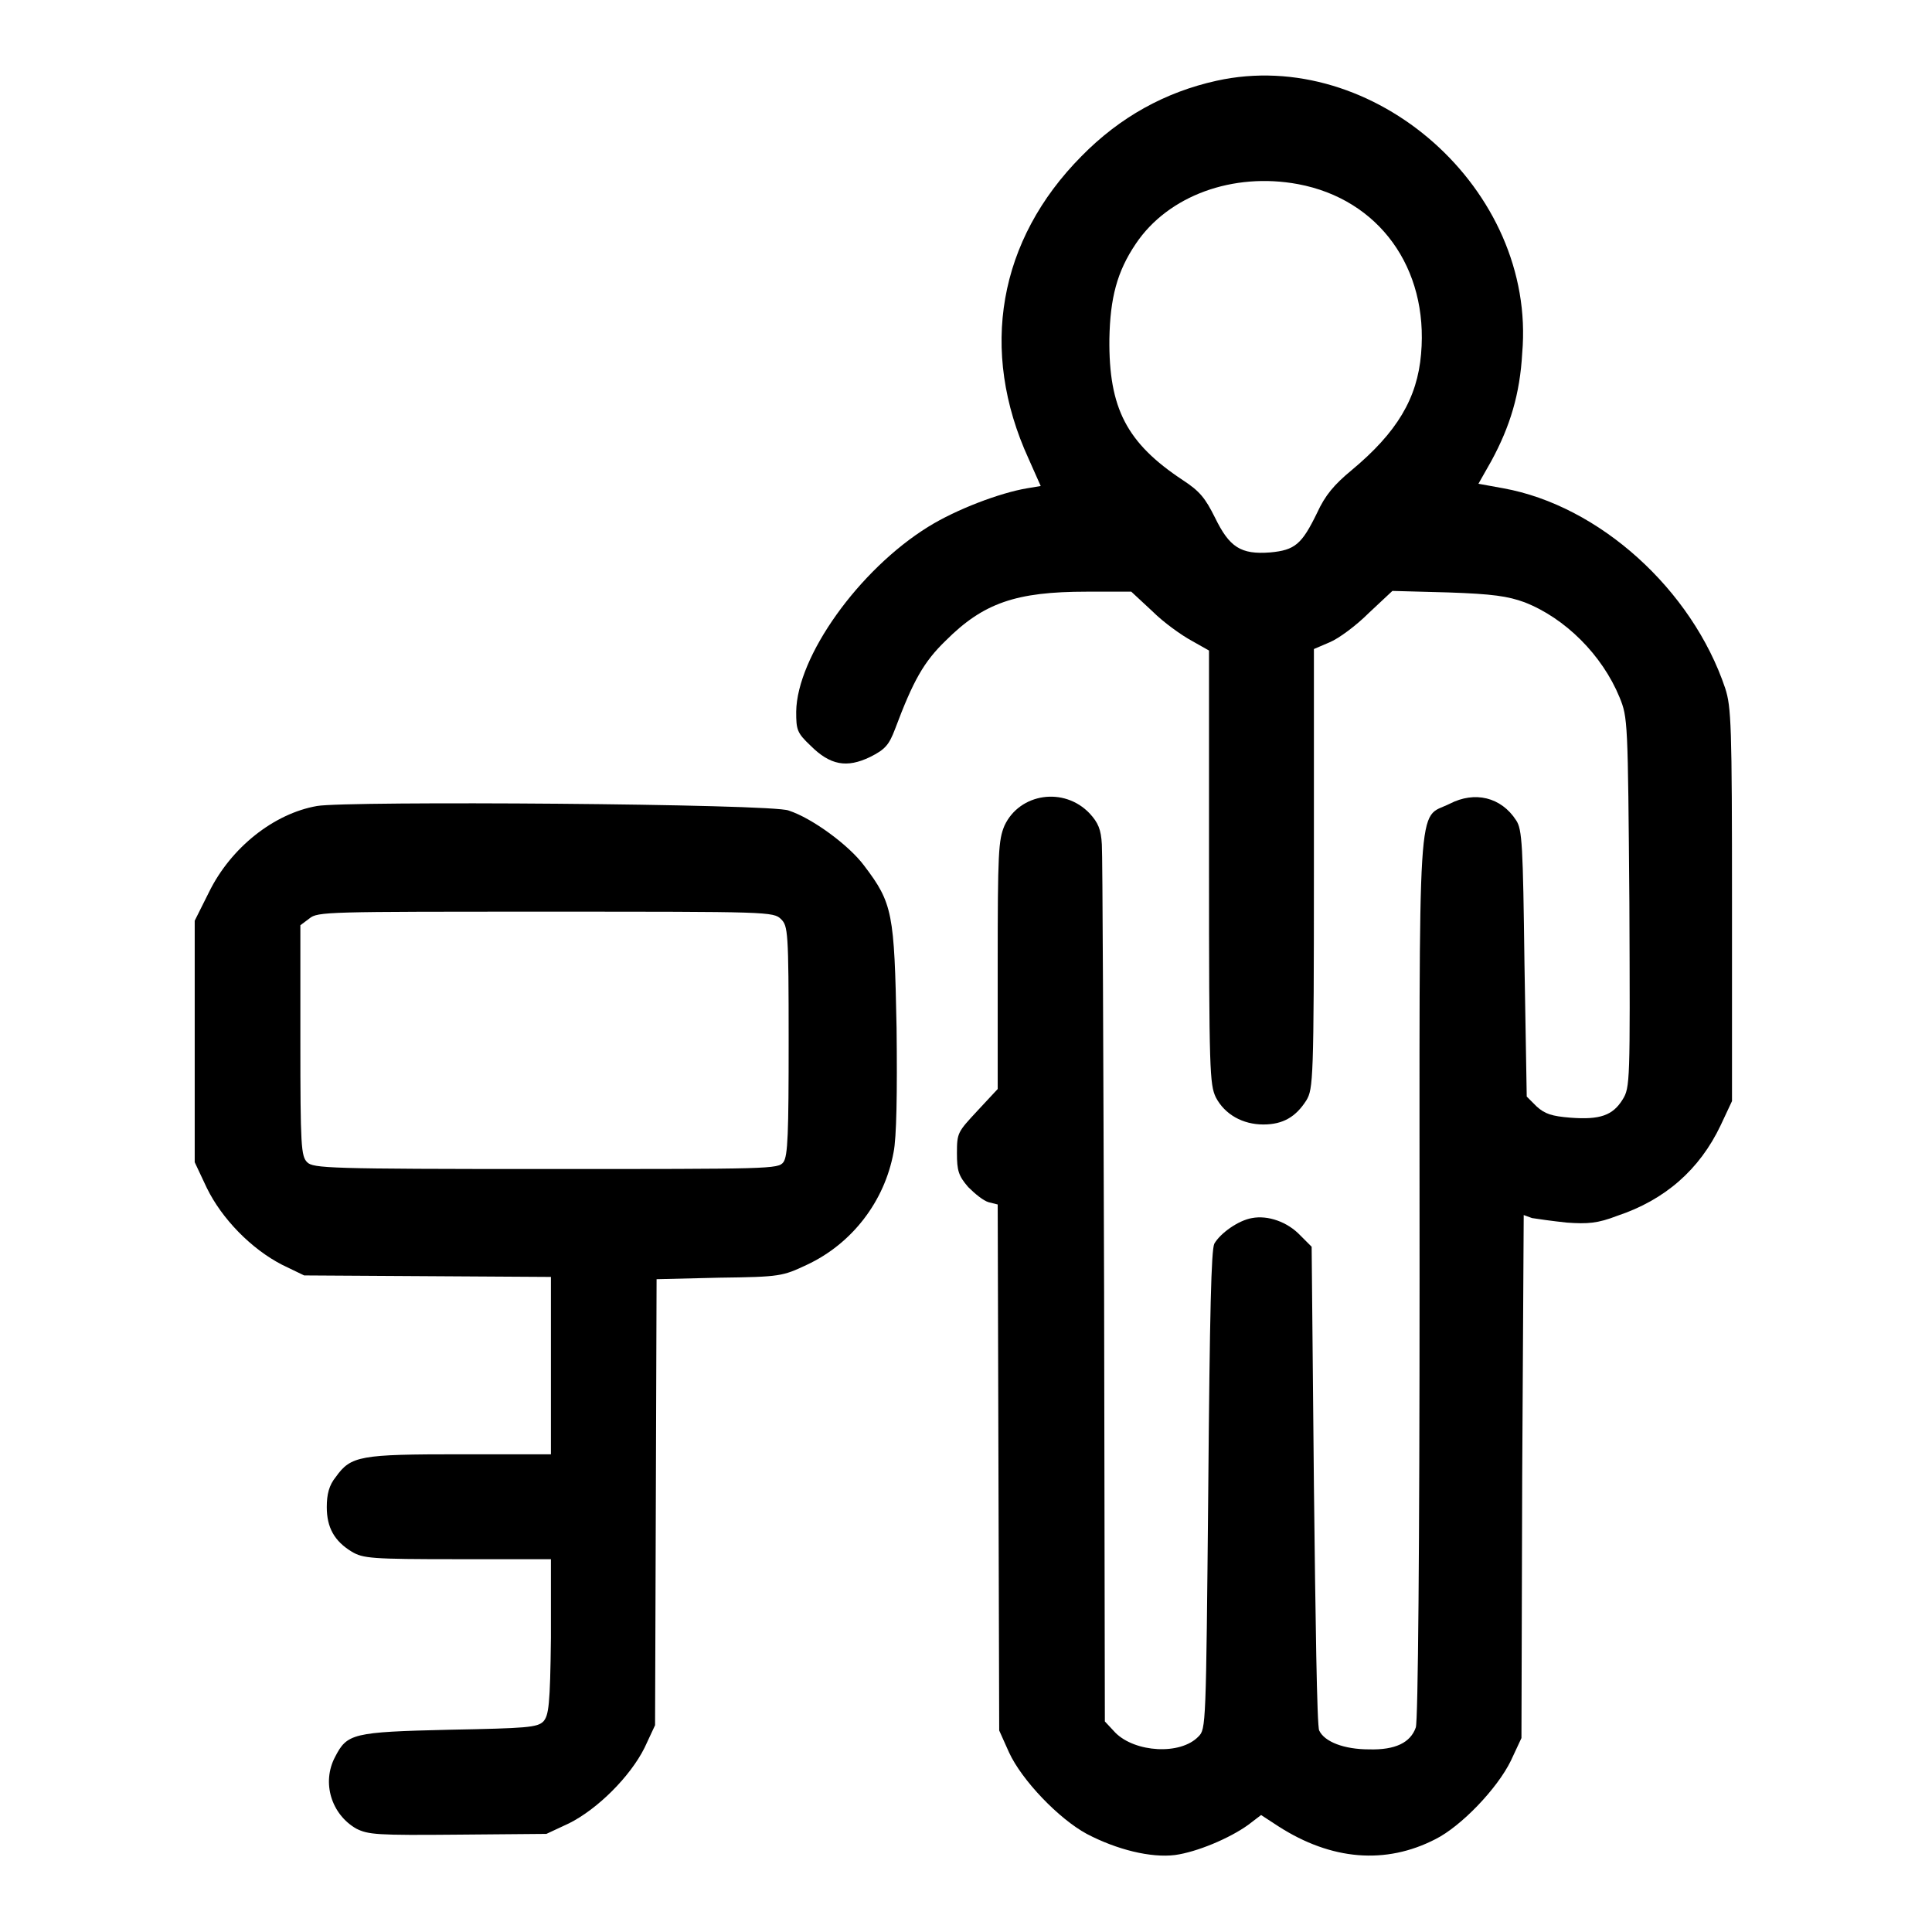
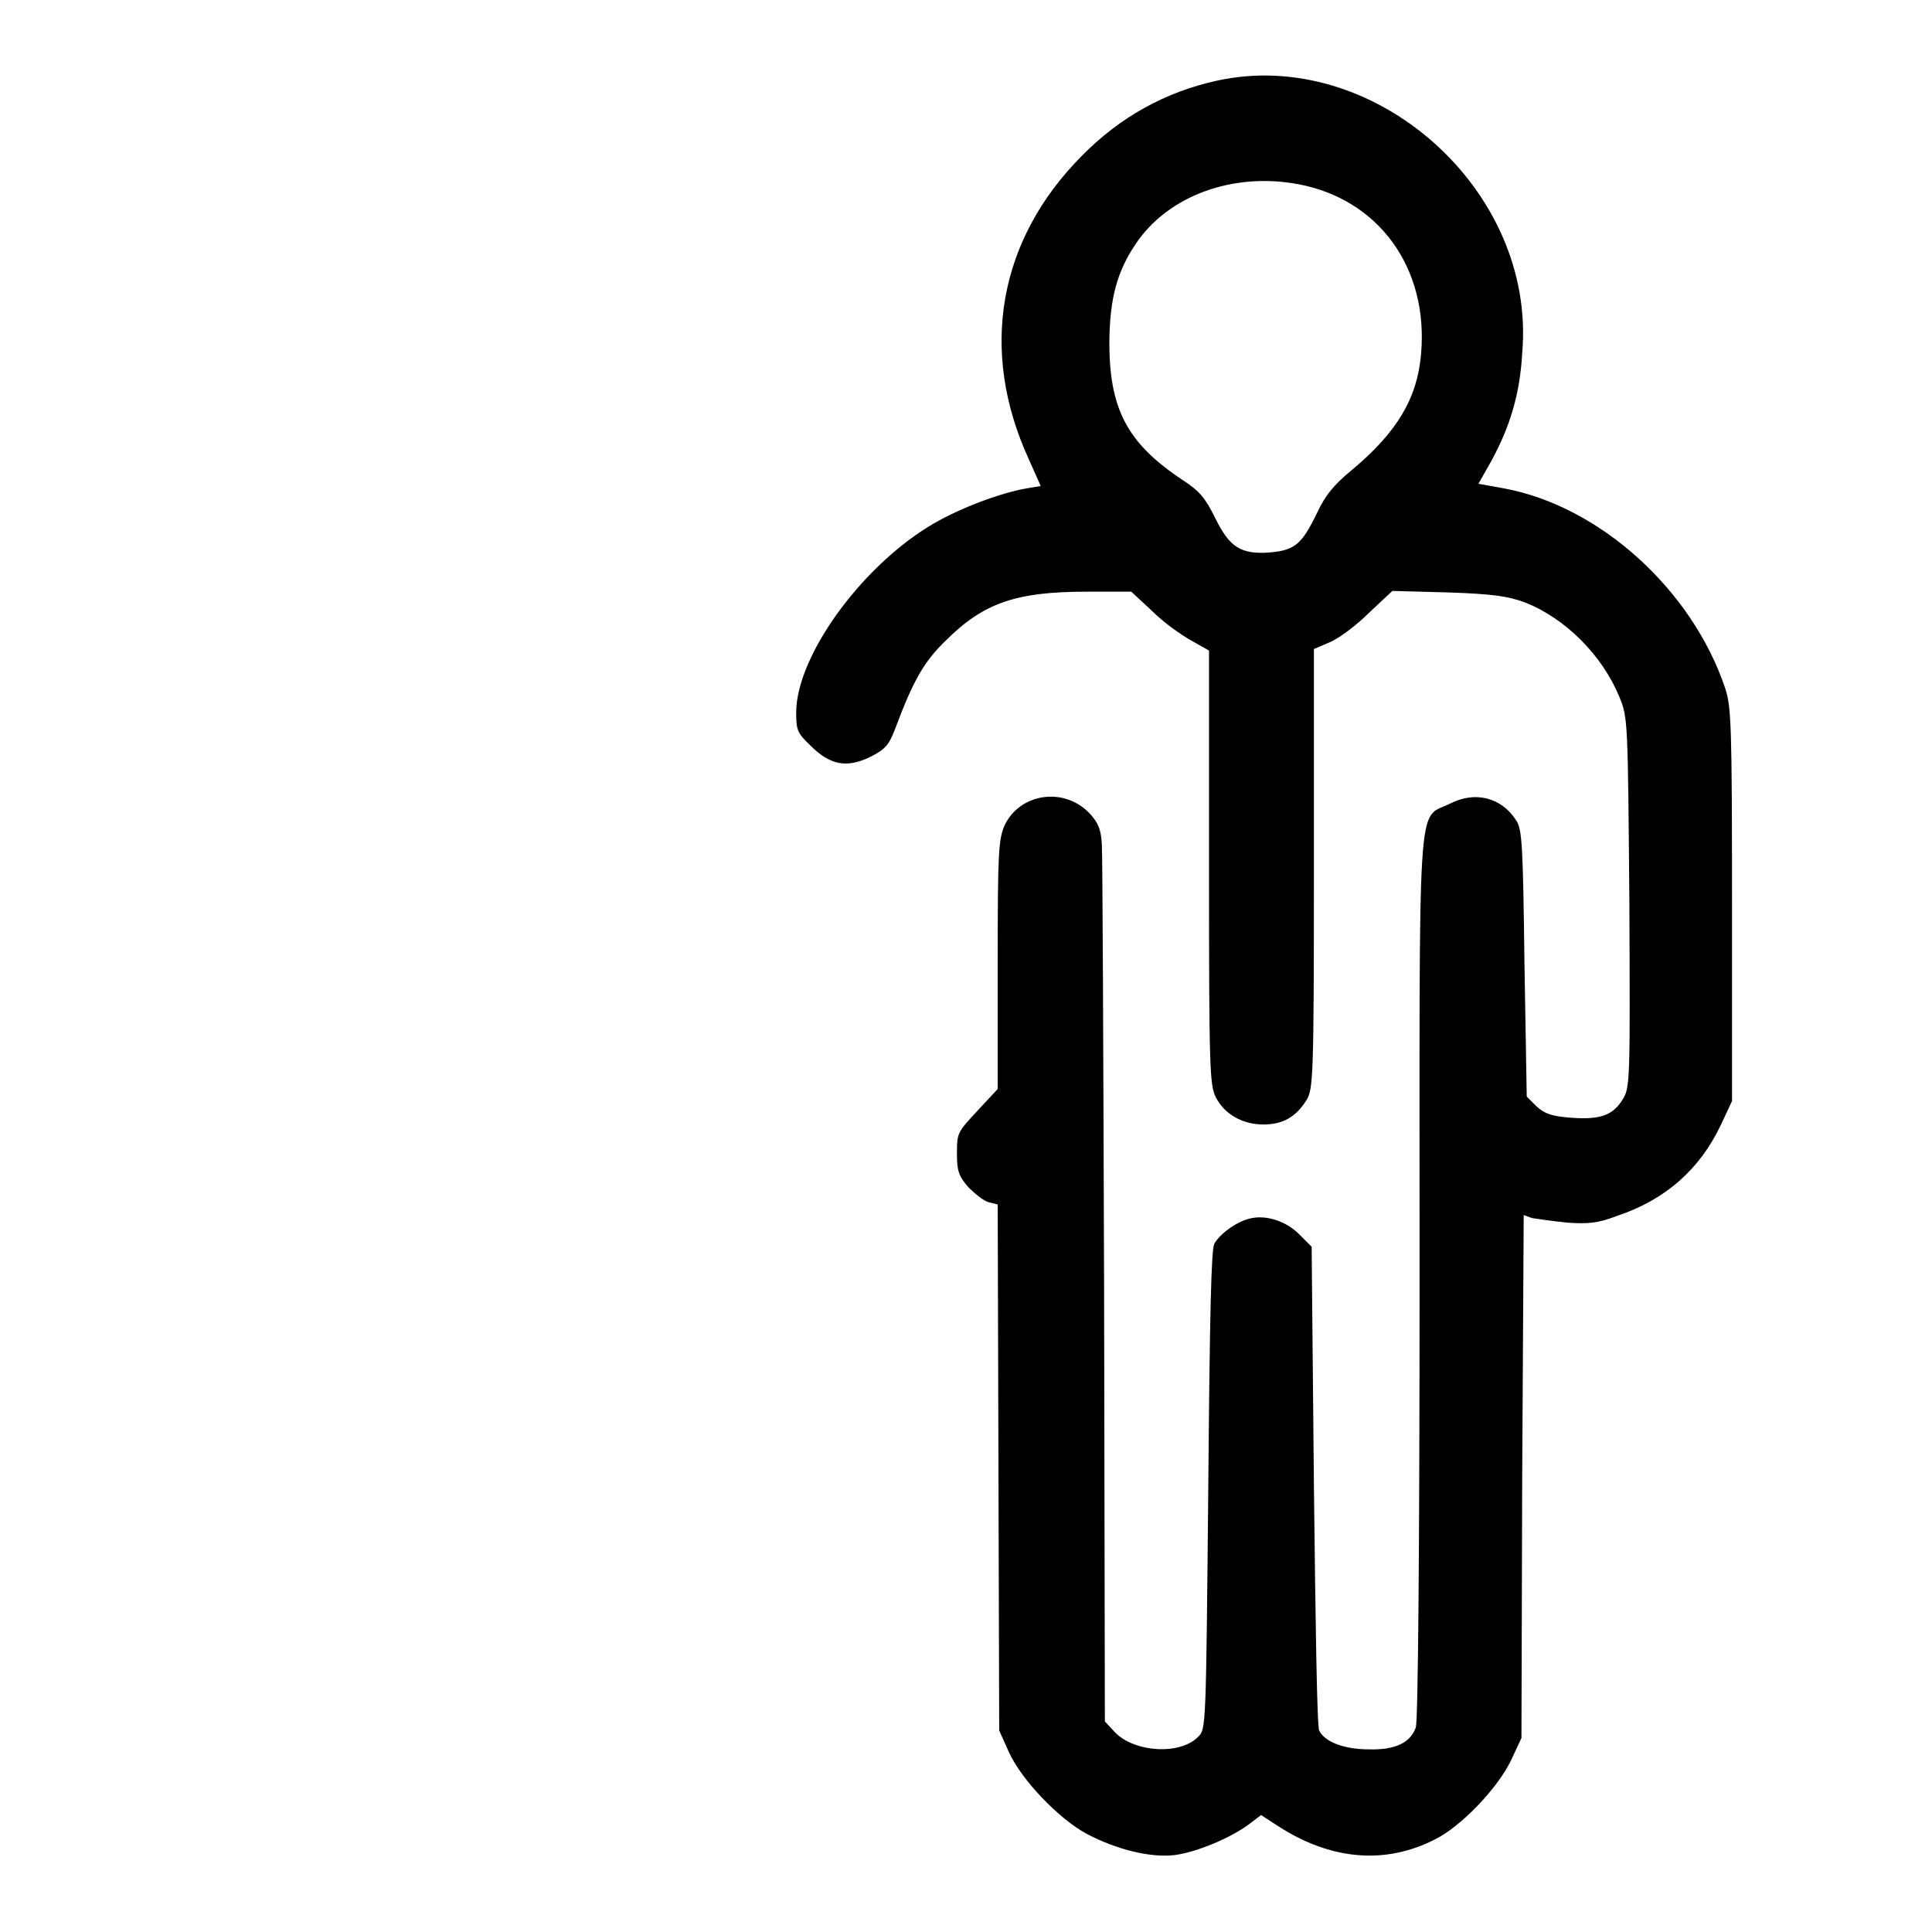
<svg xmlns="http://www.w3.org/2000/svg" version="1.1" x="0px" y="0px" viewBox="0 0 256 256" enable-background="new 0 0 256 256" xml:space="preserve">
  <g>
    <g>
      <g>
        <path fill="#000000" d="M161.2,10.7c-6.8,1.5-12.8,4.8-17.9,10c-11,11.1-13.6,25.7-7,40.1l1.6,3.6l-1.8,0.3c-3.6,0.6-9.4,2.8-13.1,5.1c-9.2,5.7-17.4,17.2-17.5,24.5c0,2.4,0.1,2.8,1.9,4.5c2.6,2.6,4.8,3,7.9,1.5c2-1,2.5-1.6,3.3-3.7c2.4-6.4,3.8-8.9,6.7-11.7c5-5,9.3-6.5,18.7-6.5h5.9l2.8,2.6c1.5,1.5,3.9,3.2,5.2,3.9l2.3,1.3v28.7c0,27.1,0.1,28.8,0.9,30.5c1.2,2.3,3.6,3.6,6.3,3.6c2.6,0,4.3-1,5.7-3.2c0.9-1.5,1-2.7,1-30.6V86l2.1-0.9c1.2-0.5,3.5-2.2,5.2-3.9l3.1-2.9l7.4,0.2c5.9,0.2,7.9,0.5,10.1,1.3c5.4,2.1,10.3,7,12.6,12.6c1.1,2.7,1.1,3.1,1.3,27.2c0.1,23.8,0.1,24.5-0.9,26.1c-1.3,2.1-3,2.7-6.9,2.4c-2.5-0.2-3.4-0.5-4.5-1.5l-1.3-1.3l-0.3-17.6c-0.2-15.7-0.3-17.8-1.1-19c-2-3.1-5.5-3.9-8.8-2.2c-4.4,2.2-4-3-4,62.9c0,35.8-0.2,58.7-0.5,59.5c-0.7,2-2.7,3-6.2,2.9c-3.3,0-5.9-1-6.6-2.5c-0.3-0.5-0.5-15.1-0.7-32.5l-0.3-31.6l-1.5-1.5c-1.7-1.8-4.3-2.7-6.4-2.3c-1.8,0.3-4.2,2-5,3.4c-0.4,0.9-0.6,8.7-0.8,32.7c-0.3,31.3-0.3,31.6-1.3,32.6c-2.4,2.5-8.4,2.1-11-0.5l-1.4-1.5l-0.1-56.8c-0.1-31.2-0.2-58-0.3-59.4c-0.1-2-0.5-2.9-1.6-4.1c-3.4-3.6-9.3-2.7-11.3,1.6c-0.8,1.9-0.9,3.5-0.9,18.5v16.4l-2.7,2.9c-2.6,2.8-2.7,2.9-2.7,5.6c0,2.3,0.2,3,1.5,4.5c0.9,0.9,2,1.8,2.7,2l1.2,0.3l0.1,34.9l0.1,34.8l1.3,2.9c1.7,3.7,6.6,8.8,10.3,10.8c4,2.1,8.5,3.2,11.7,2.8c2.9-0.4,7.2-2.2,9.7-4l1.7-1.3l2.3,1.5c7,4.5,14.2,5.1,20.8,1.7c3.4-1.7,8.2-6.7,10-10.4l1.4-3l0.1-34.7l0.2-34.6l1.1,0.4c0.6,0.1,2.7,0.4,4.6,0.6c2.8,0.2,4.1,0.1,6.7-0.9c6.3-2.1,10.9-6.1,13.7-12l1.5-3.2v-26c0-24-0.1-26.2-0.9-28.7c-4.4-13.1-16.7-24.2-29.4-26.5l-3.3-0.6l1.7-3c2.5-4.6,3.8-8.9,4.1-14.3C203.6,25.1,182,6.1,161.2,10.7z M172,24.4c10.7,2,17.3,11.1,16.3,22.5c-0.5,5.9-3.2,10.4-9.2,15.4c-2.3,1.9-3.5,3.3-4.6,5.7c-2,4.1-2.9,4.9-6.2,5.2c-3.9,0.3-5.4-0.7-7.3-4.6c-1.3-2.6-2-3.5-4.3-5c-7.4-4.9-9.8-9.5-9.7-18.7c0.1-5.4,1-8.9,3.5-12.6C154.8,25.9,163.4,22.8,172,24.4z" />
-         <path fill="#000000" d="M42,106.8c-5.7,1-11.4,5.5-14.3,11.4l-1.9,3.8v16v16l1.6,3.4c2,4.1,5.9,8.1,10,10.2l2.9,1.4l16.4,0.1l16.3,0.1V181v11.7h-12c-13.3,0-14.5,0.2-16.5,3c-0.9,1.1-1.2,2.3-1.2,4c0,2.7,1,4.5,3.3,5.9c1.5,0.9,2.6,1,14,1h12.4L73,217c-0.1,9-0.3,10.3-1,11.1c-0.8,0.8-2.2,0.9-12.5,1.1c-12.8,0.3-13.5,0.5-15.1,3.6c-1.8,3.4-0.5,7.6,2.8,9.5c1.6,0.8,2.7,0.9,13.5,0.8l11.7-0.1l3-1.4c3.8-1.9,8.1-6.2,10-10l1.4-3l0.1-29.6l0.1-29.5l8.3-0.2c8.1-0.1,8.4-0.2,11.6-1.7c6-2.8,10.3-8.4,11.5-14.9c0.4-1.9,0.5-7.9,0.4-16.5c-0.3-15.2-0.5-16.5-4.3-21.5c-2-2.7-6.9-6.3-10-7.3C102.5,106.5,45.9,106.1,42,106.8z M103.5,121.8c0.9,0.9,1,1.6,1,16.1c0,12.3-0.1,15.3-0.7,16.1c-0.7,0.9-1.6,0.9-31.5,0.9c-28.8,0-30.8-0.1-31.6-0.9c-0.8-0.8-0.9-2.1-0.9-16.1v-15.3l1.2-0.9c1.1-0.9,2.3-0.9,31.3-0.9C101.9,120.8,102.5,120.8,103.5,121.8z" />
      </g>
    </g>
  </g>
</svg>